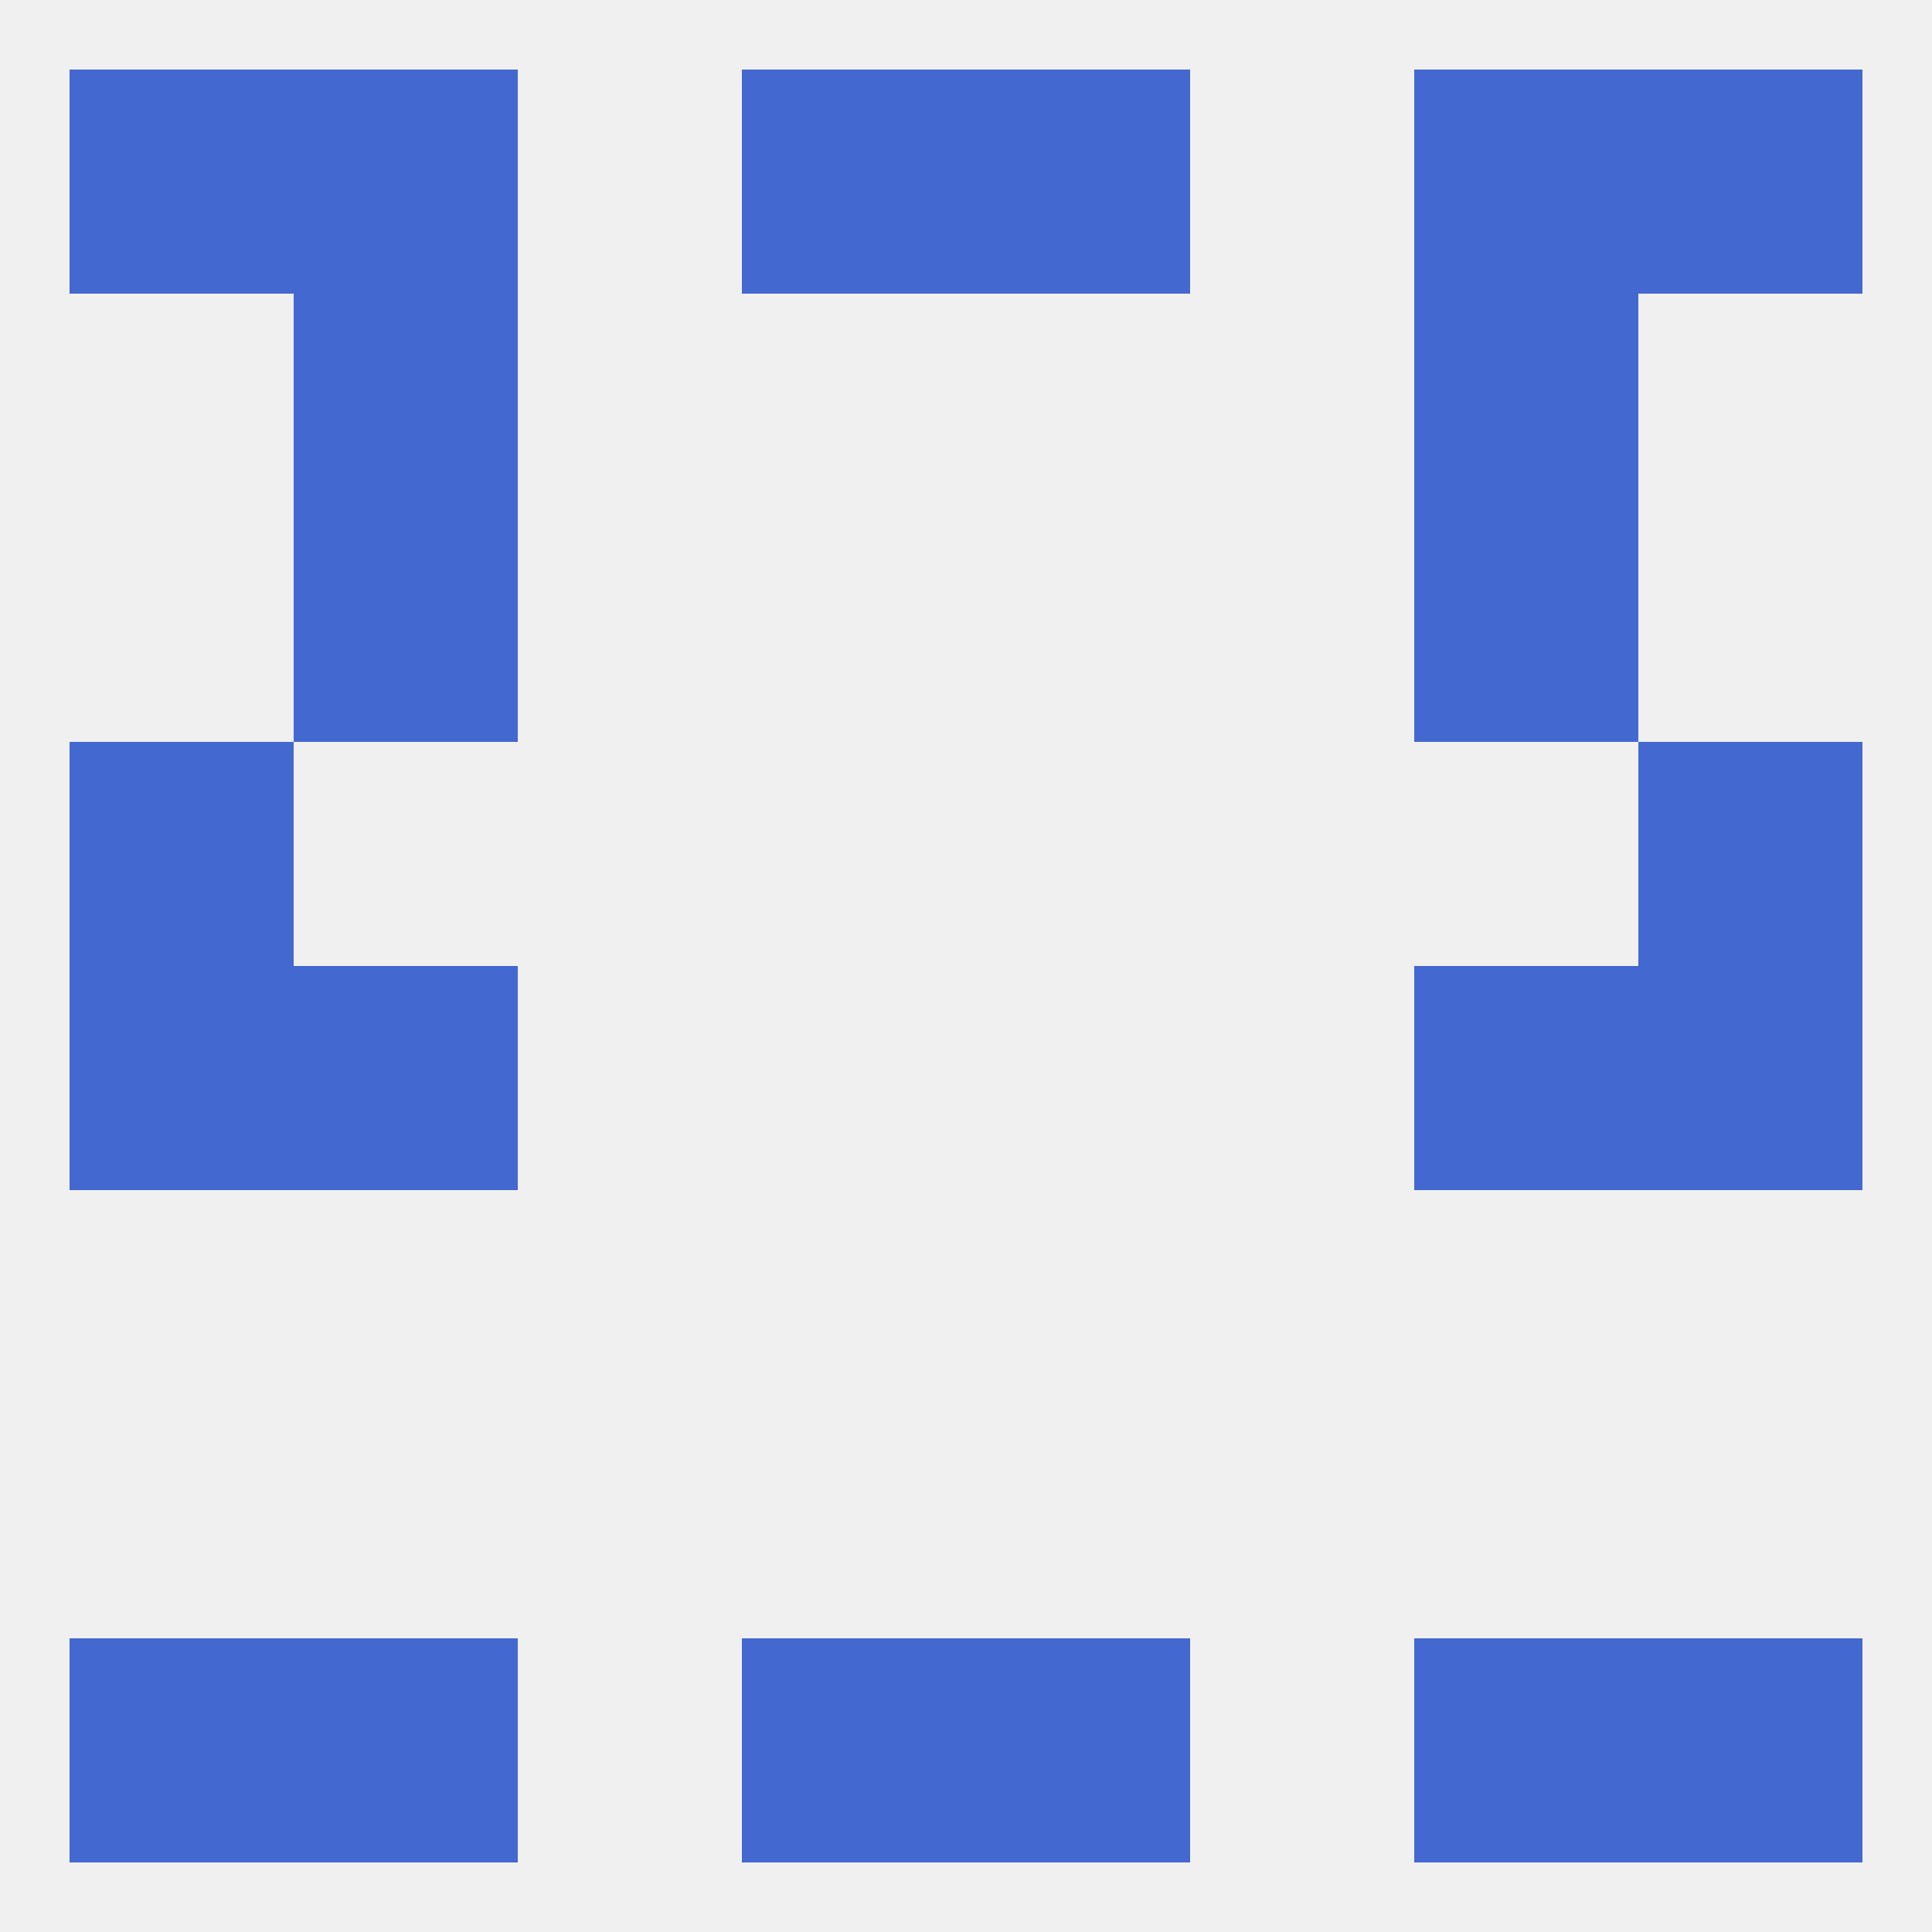
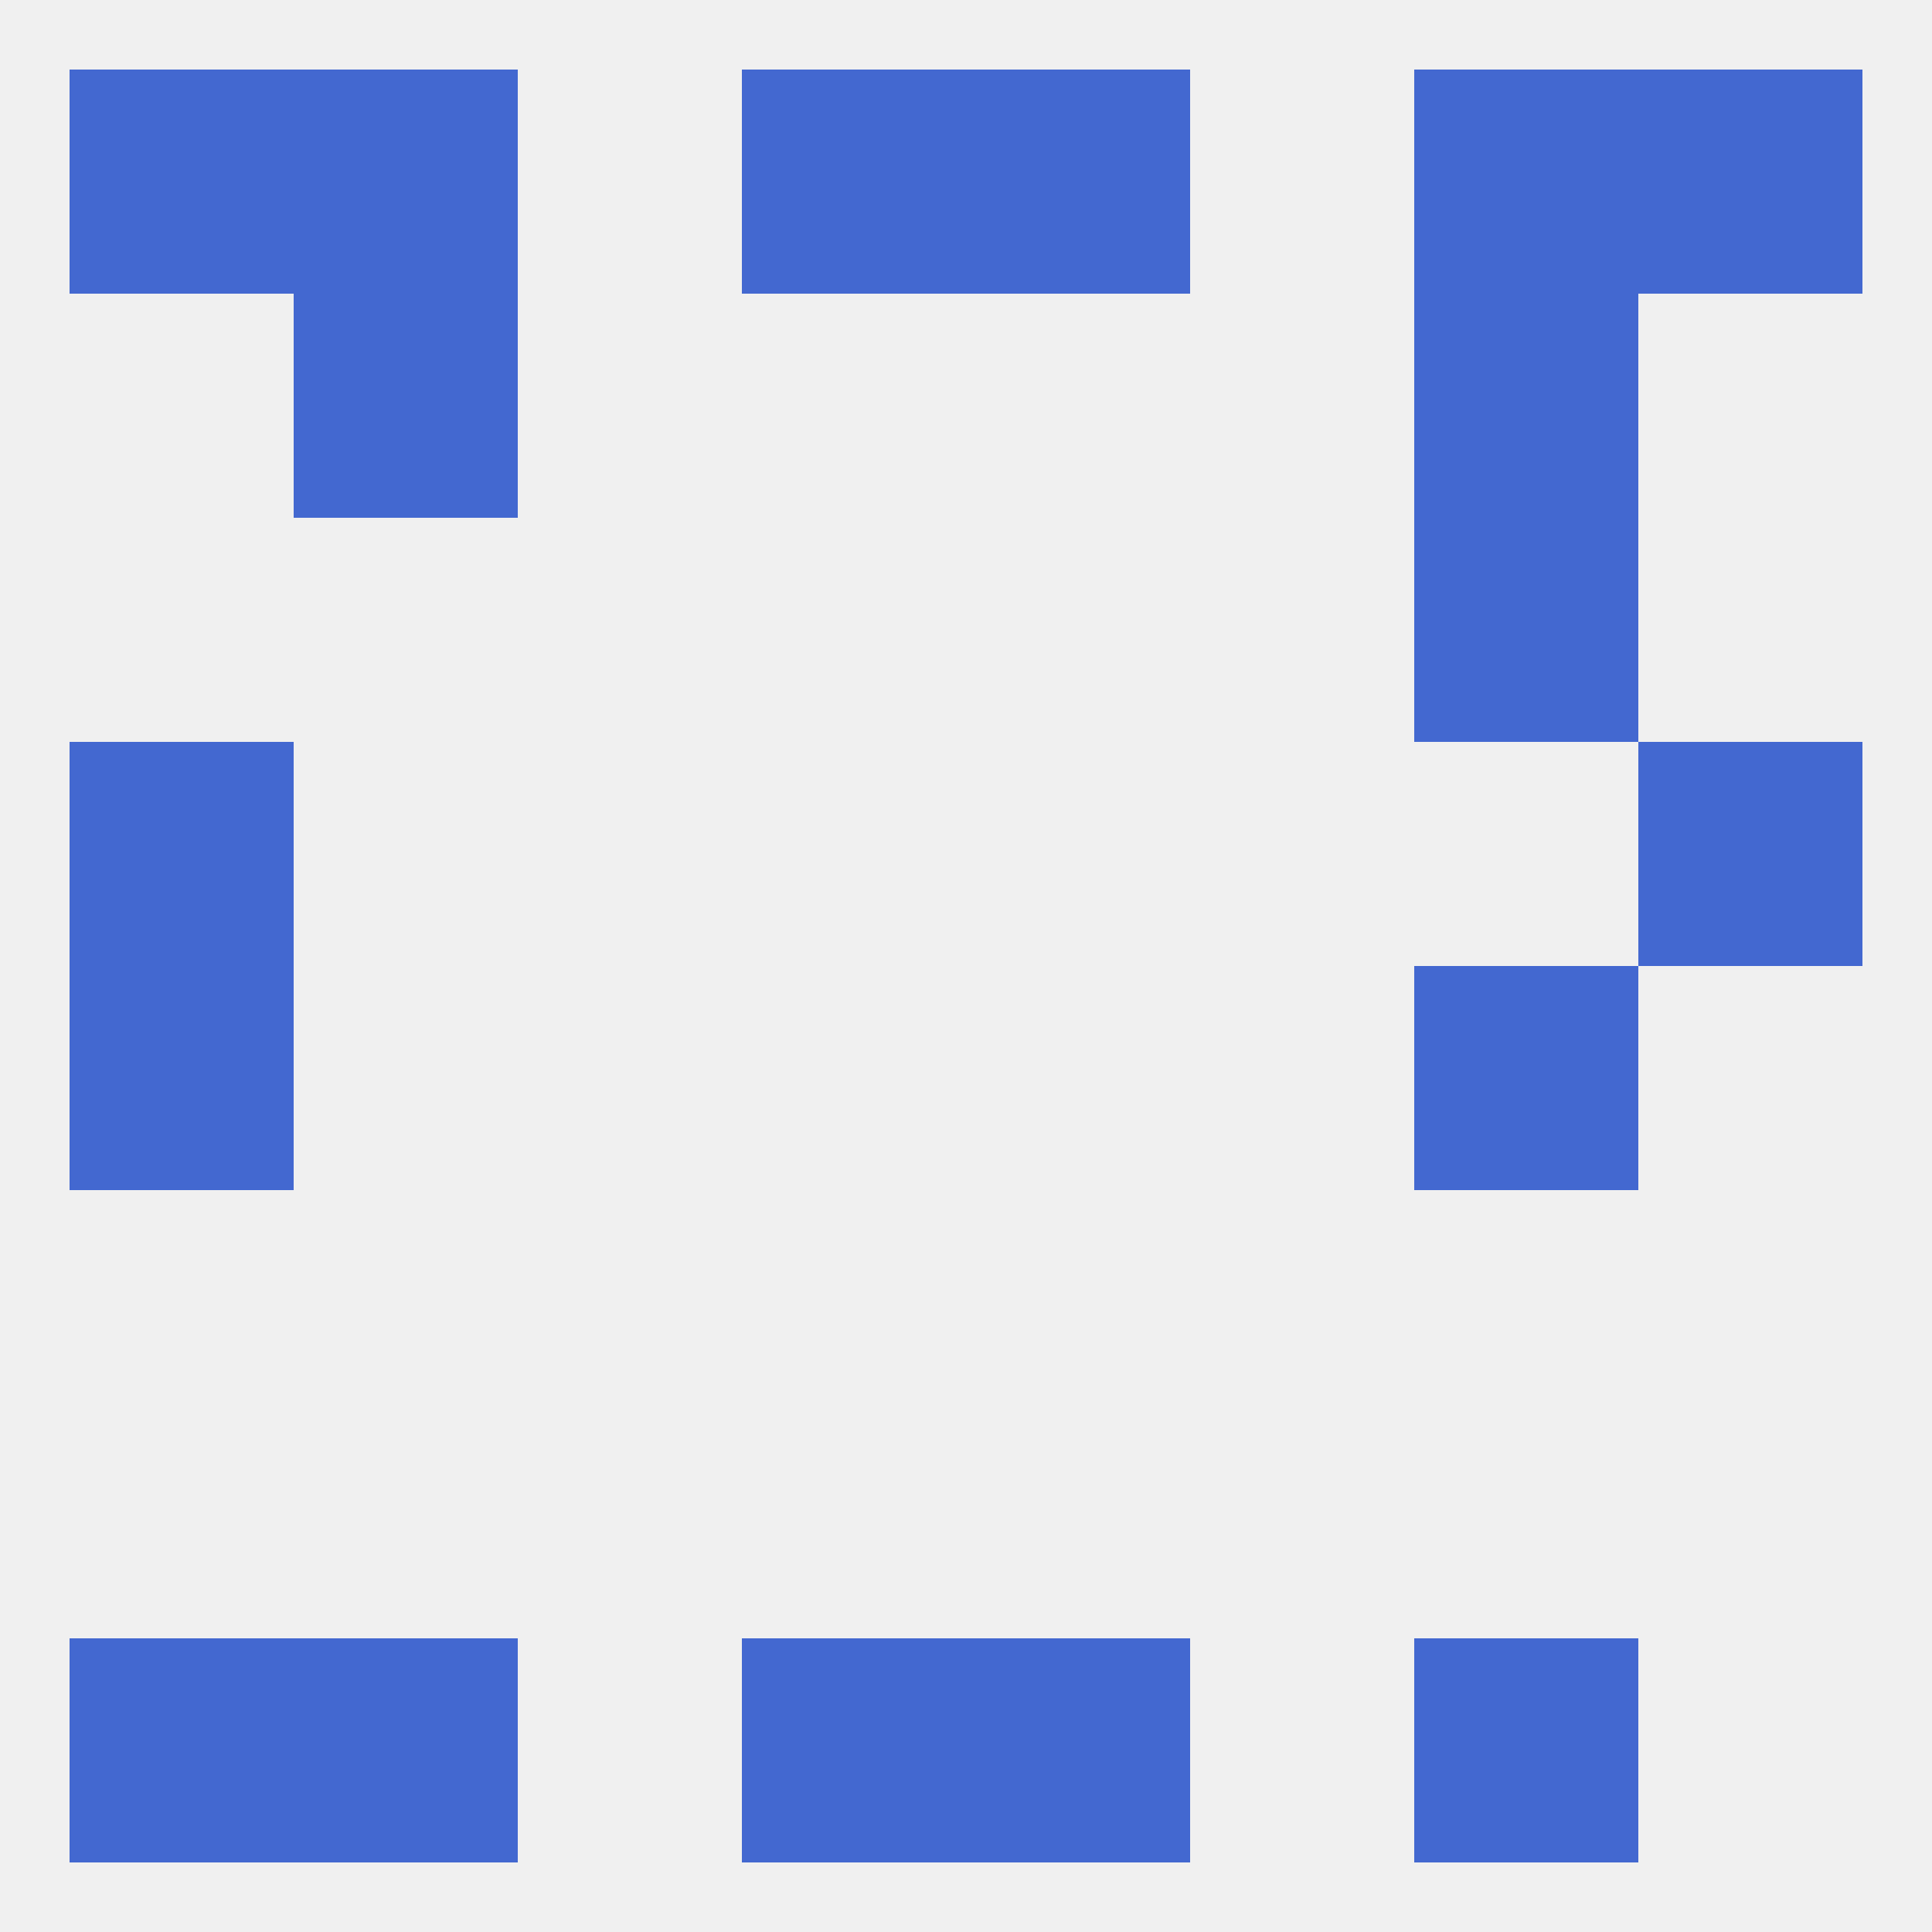
<svg xmlns="http://www.w3.org/2000/svg" version="1.1" baseprofile="full" width="250" height="250" viewBox="0 0 250 250">
  <rect width="100%" height="100%" fill="rgba(240,240,240,255)" />
  <rect x="212" y="9" width="29" height="29" fill="rgba(67,104,208,255)" />
  <rect x="38" y="9" width="29" height="29" fill="rgba(67,104,208,255)" />
  <rect x="183" y="9" width="29" height="29" fill="rgba(67,104,208,255)" />
  <rect x="96" y="9" width="29" height="29" fill="rgba(67,104,208,255)" />
  <rect x="125" y="9" width="29" height="29" fill="rgba(67,104,208,255)" />
  <rect x="9" y="9" width="29" height="29" fill="rgba(67,104,208,255)" />
  <rect x="125" y="212" width="29" height="29" fill="rgba(67,104,208,255)" />
  <rect x="9" y="212" width="29" height="29" fill="rgba(67,104,208,255)" />
-   <rect x="212" y="212" width="29" height="29" fill="rgba(67,104,208,255)" />
  <rect x="38" y="212" width="29" height="29" fill="rgba(67,104,208,255)" />
  <rect x="183" y="212" width="29" height="29" fill="rgba(67,104,208,255)" />
  <rect x="96" y="212" width="29" height="29" fill="rgba(67,104,208,255)" />
  <rect x="9" y="125" width="29" height="29" fill="rgba(67,104,208,255)" />
-   <rect x="212" y="125" width="29" height="29" fill="rgba(67,104,208,255)" />
-   <rect x="38" y="125" width="29" height="29" fill="rgba(67,104,208,255)" />
  <rect x="183" y="125" width="29" height="29" fill="rgba(67,104,208,255)" />
  <rect x="9" y="96" width="29" height="29" fill="rgba(67,104,208,255)" />
  <rect x="212" y="96" width="29" height="29" fill="rgba(67,104,208,255)" />
-   <rect x="38" y="67" width="29" height="29" fill="rgba(67,104,208,255)" />
  <rect x="183" y="67" width="29" height="29" fill="rgba(67,104,208,255)" />
  <rect x="38" y="38" width="29" height="29" fill="rgba(67,104,208,255)" />
  <rect x="183" y="38" width="29" height="29" fill="rgba(67,104,208,255)" />
</svg>